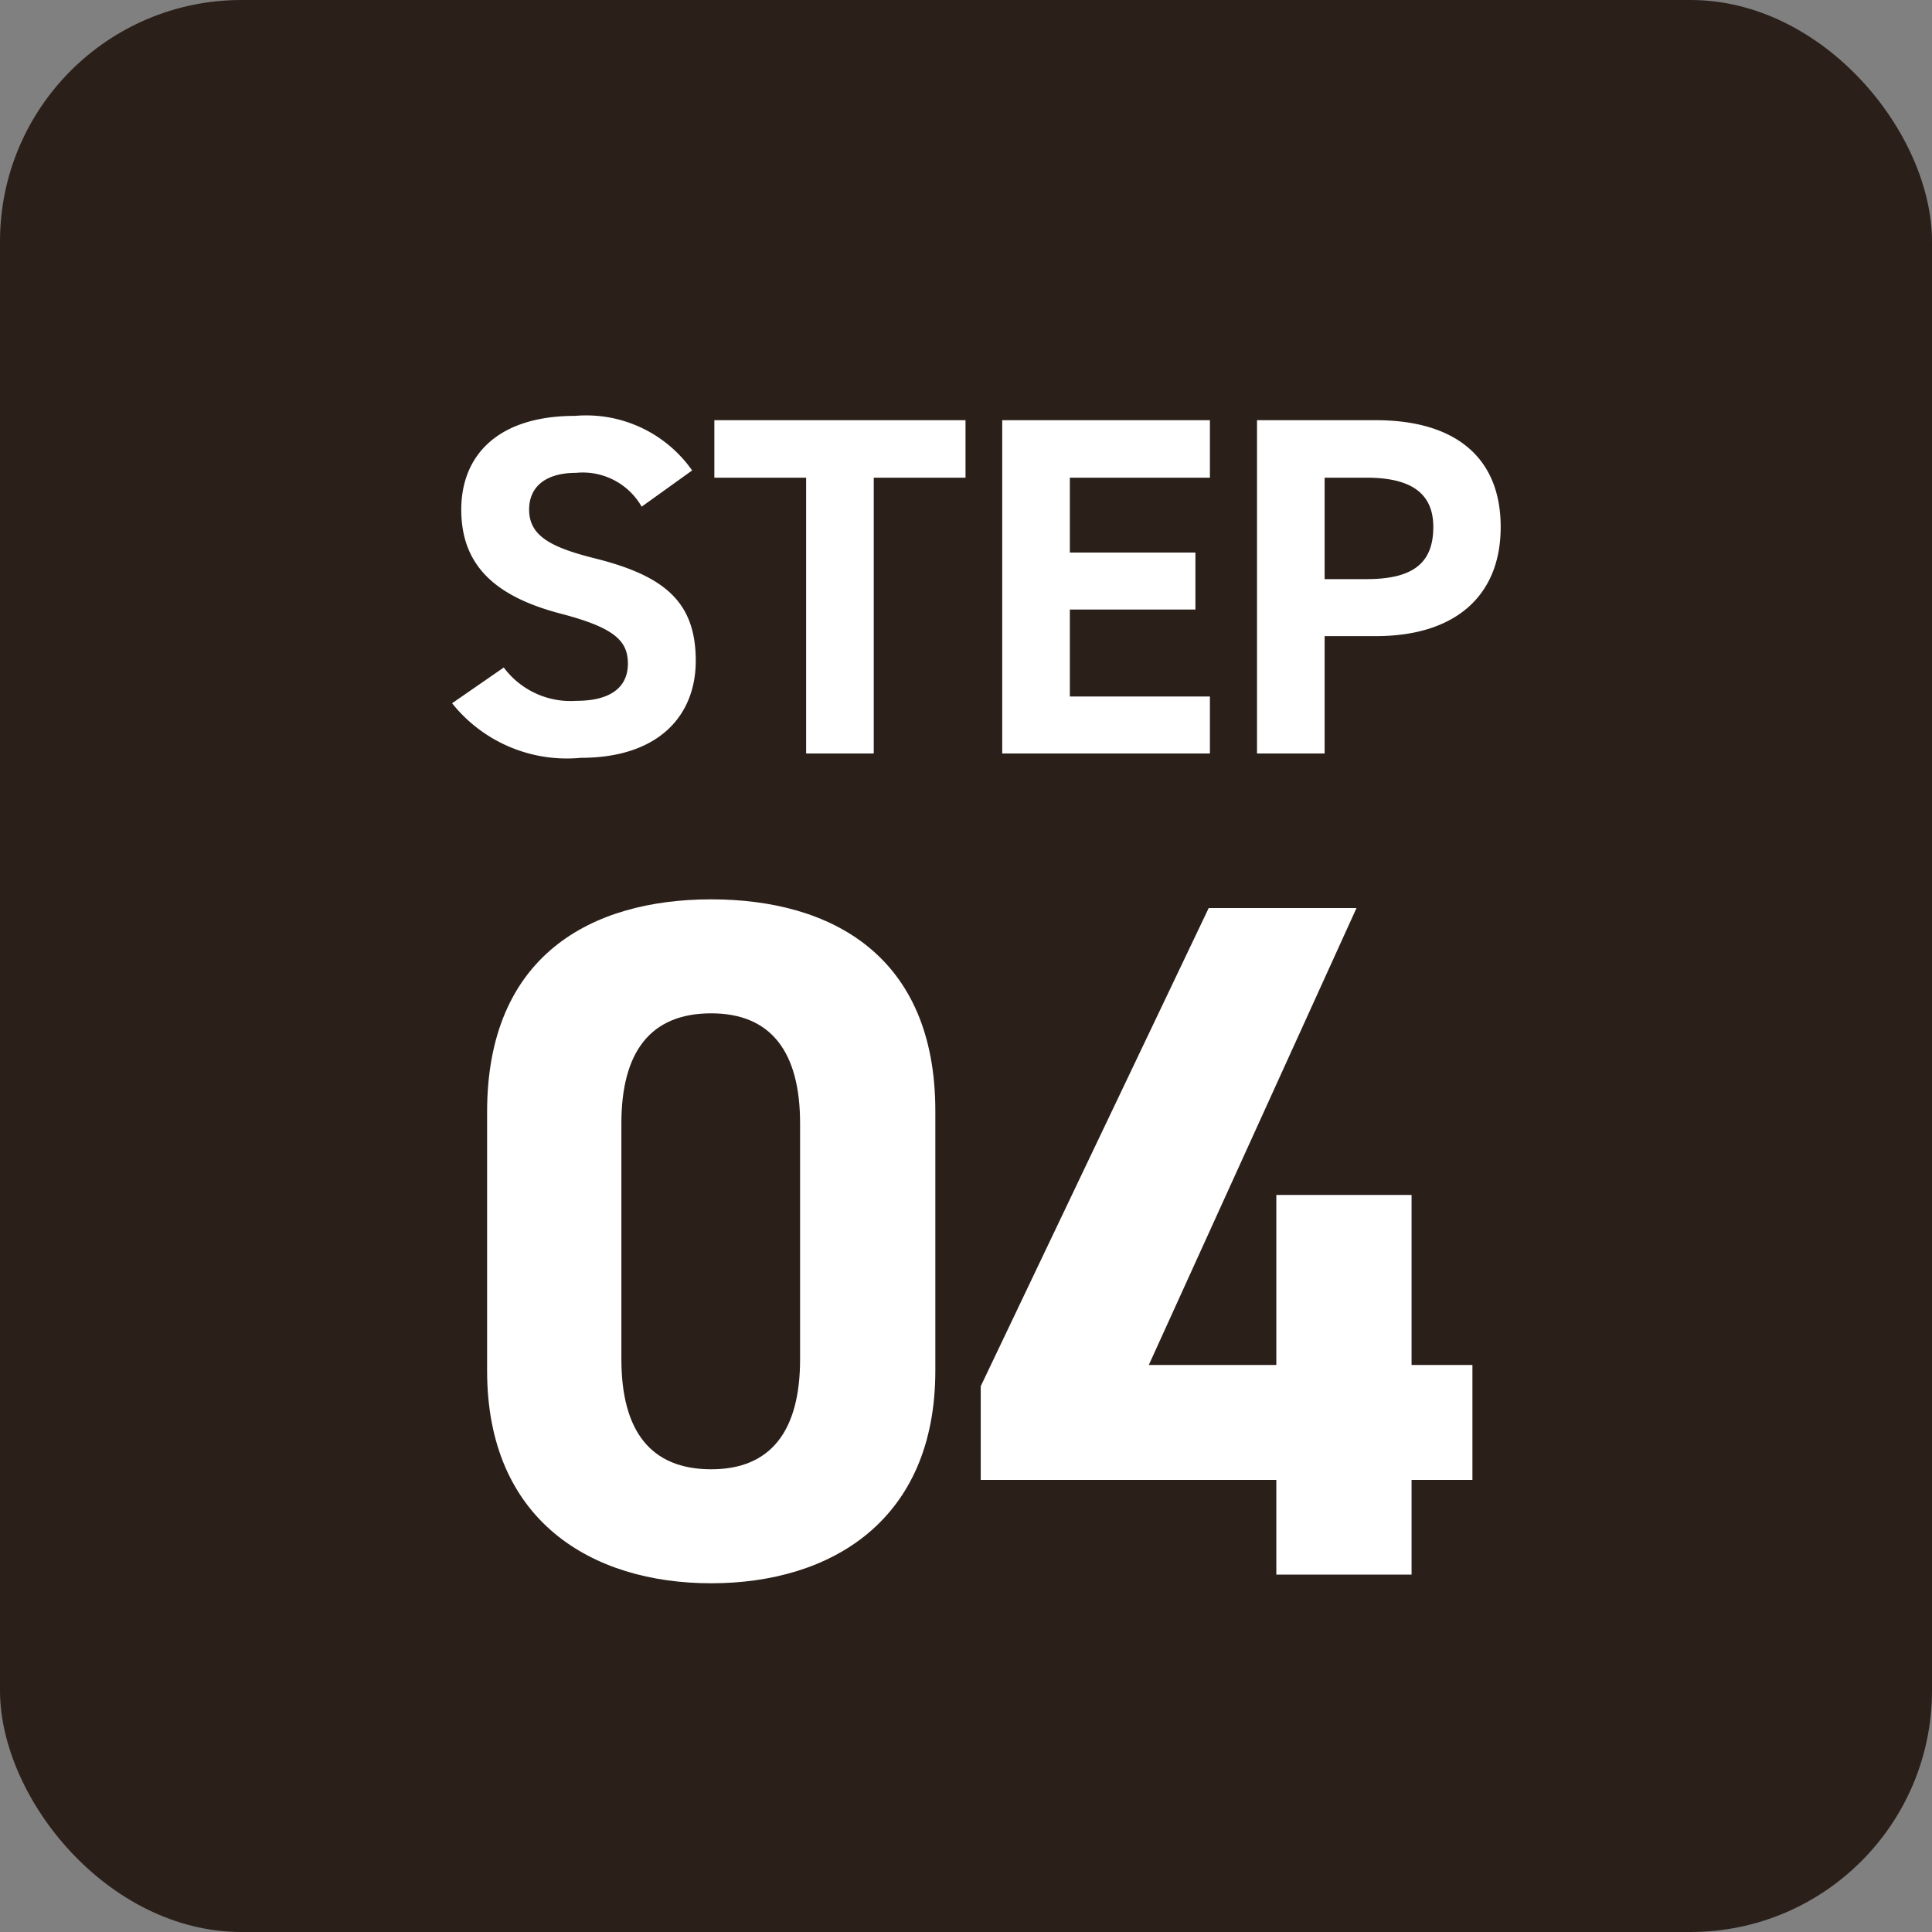
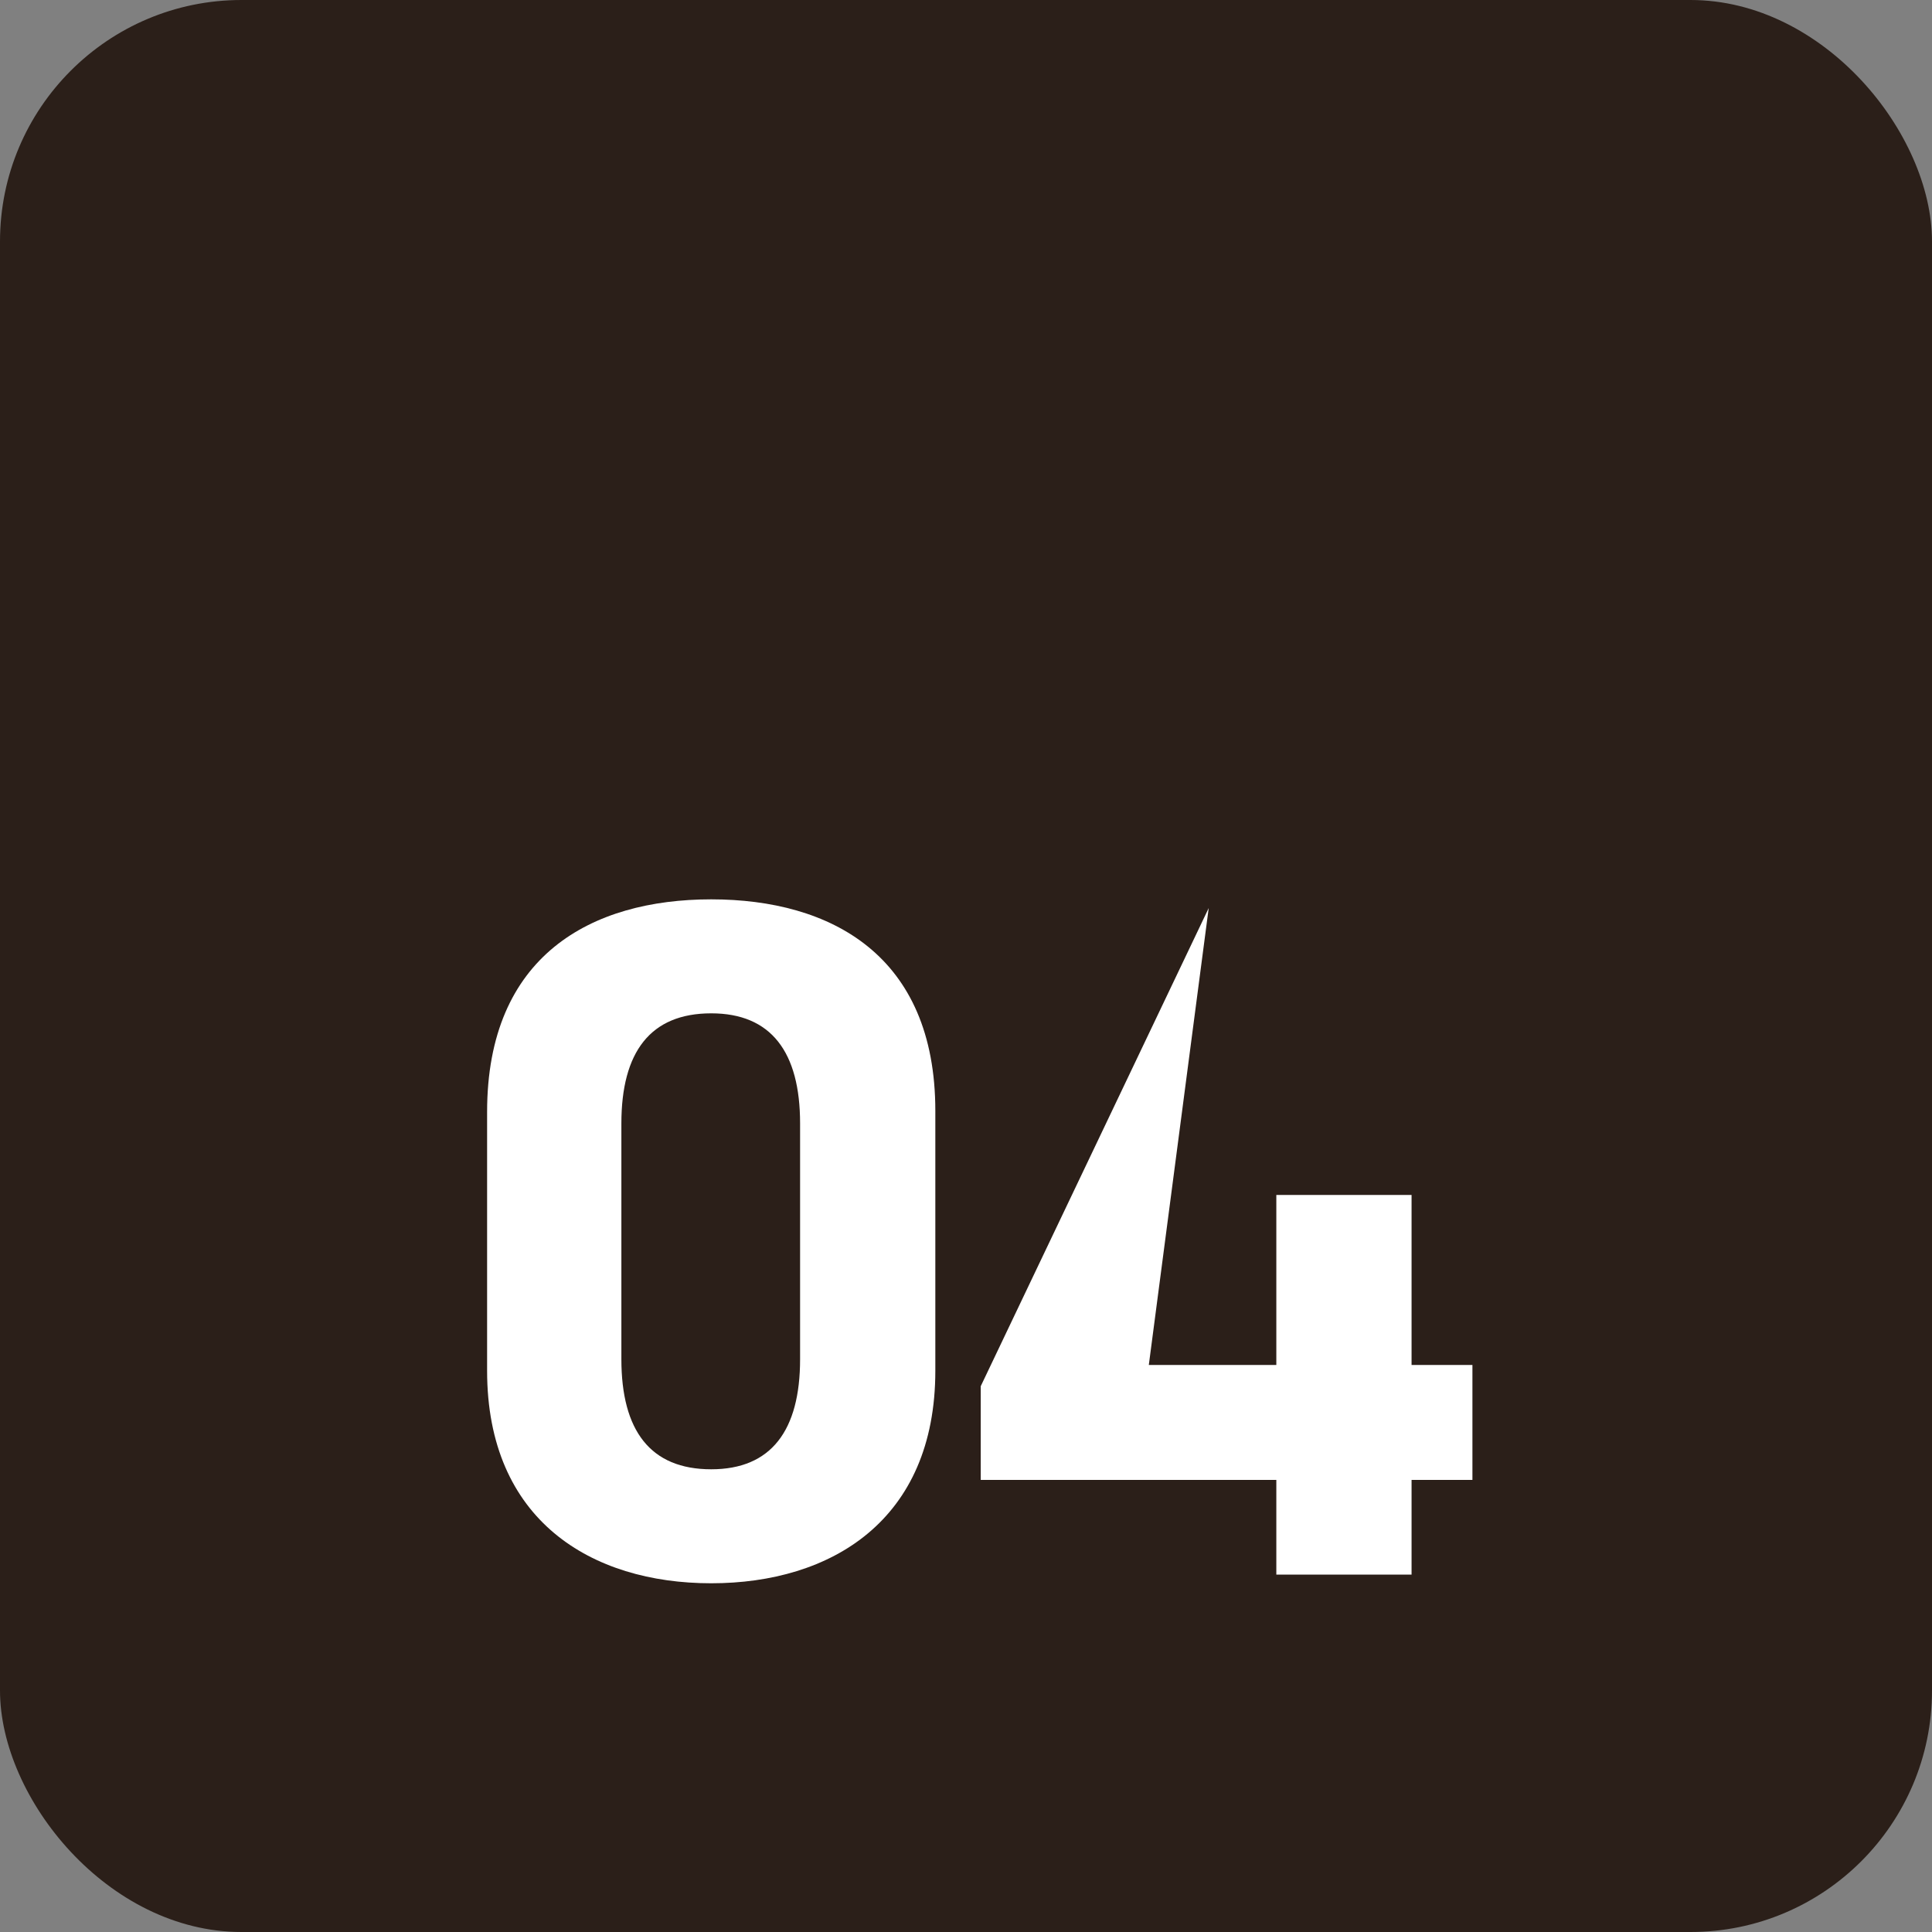
<svg xmlns="http://www.w3.org/2000/svg" width="40" height="40" viewBox="0 0 40 40">
  <rect x="0" y="0" width="40" height="40" fill="#808080" stroke="none" />
  <g id="グループ_863" data-name="グループ 863" transform="translate(-24 -2446)">
    <rect id="長方形_299" data-name="長方形 299" width="40" height="40" rx="5" transform="translate(24 2446)" fill="#2b1f19" />
    <g id="グループ_326" data-name="グループ 326" transform="translate(34.125 2451.6)">
-       <path id="パス_2947" data-name="パス 2947" d="M-5.795-5.86a2.68,2.68,0,0,0-2.42-1.13c-1.64,0-2.36.85-2.36,1.94,0,1.14.68,1.79,2.04,2.15,1.12.29,1.41.56,1.41,1.04,0,.42-.27.77-1.07.77a1.724,1.724,0,0,1-1.5-.69l-1.07.74A3.04,3.04,0,0,0-8.1.09c1.62,0,2.38-.88,2.38-2.01,0-1.22-.65-1.76-2.09-2.12-.92-.23-1.36-.47-1.36-1.01,0-.47.34-.76.97-.76a1.405,1.405,0,0,1,1.36.7Zm.46-1.04v1.19h1.9V0h1.4V-5.71h1.9V-6.9Zm5.96,0V0h4.3V-1.18h-2.9v-1.8h2.6V-4.16h-2.6V-5.71h2.9V-6.9Zm7.74,4.47c1.6,0,2.58-.8,2.58-2.26,0-1.48-.99-2.21-2.58-2.21H5.9V0H7.3V-2.43ZM7.3-3.61v-2.1h.87c.97,0,1.38.36,1.38,1.02,0,.74-.41,1.08-1.38,1.08Z" transform="translate(10 10)" fill="#fff" />
-       <path id="パス_2946" data-name="パス 2946" d="M-.76-9.6c0-3.22-2.16-4.38-4.64-4.38s-4.64,1.16-4.64,4.4v5.36c0,3.1,2.16,4.4,4.64,4.4s4.64-1.3,4.64-4.4Zm-2.8.26v4.88c0,1.48-.6,2.28-1.84,2.28-1.26,0-1.86-.8-1.86-2.28V-9.34c0-1.48.6-2.28,1.86-2.28C-4.16-11.62-3.56-10.82-3.56-9.34ZM4.9-13.8.18-3.9v1.94H6.3V0H9.1V-1.96h1.26V-4.34H9.1V-7.86H6.3v3.52H3.66l4.3-9.46Z" transform="translate(10 27)" fill="#fff" />
+       <path id="パス_2946" data-name="パス 2946" d="M-.76-9.6c0-3.22-2.16-4.38-4.64-4.38s-4.64,1.16-4.64,4.4v5.36c0,3.1,2.16,4.4,4.64,4.4s4.64-1.3,4.64-4.4Zm-2.8.26v4.88c0,1.48-.6,2.28-1.84,2.28-1.26,0-1.86-.8-1.86-2.28V-9.34c0-1.48.6-2.28,1.86-2.28C-4.16-11.62-3.56-10.82-3.56-9.34ZM4.9-13.8.18-3.9v1.94H6.3V0H9.1V-1.96h1.26V-4.34H9.1V-7.86H6.3v3.52H3.66Z" transform="translate(10 27)" fill="#fff" />
    </g>
  </g>
</svg>